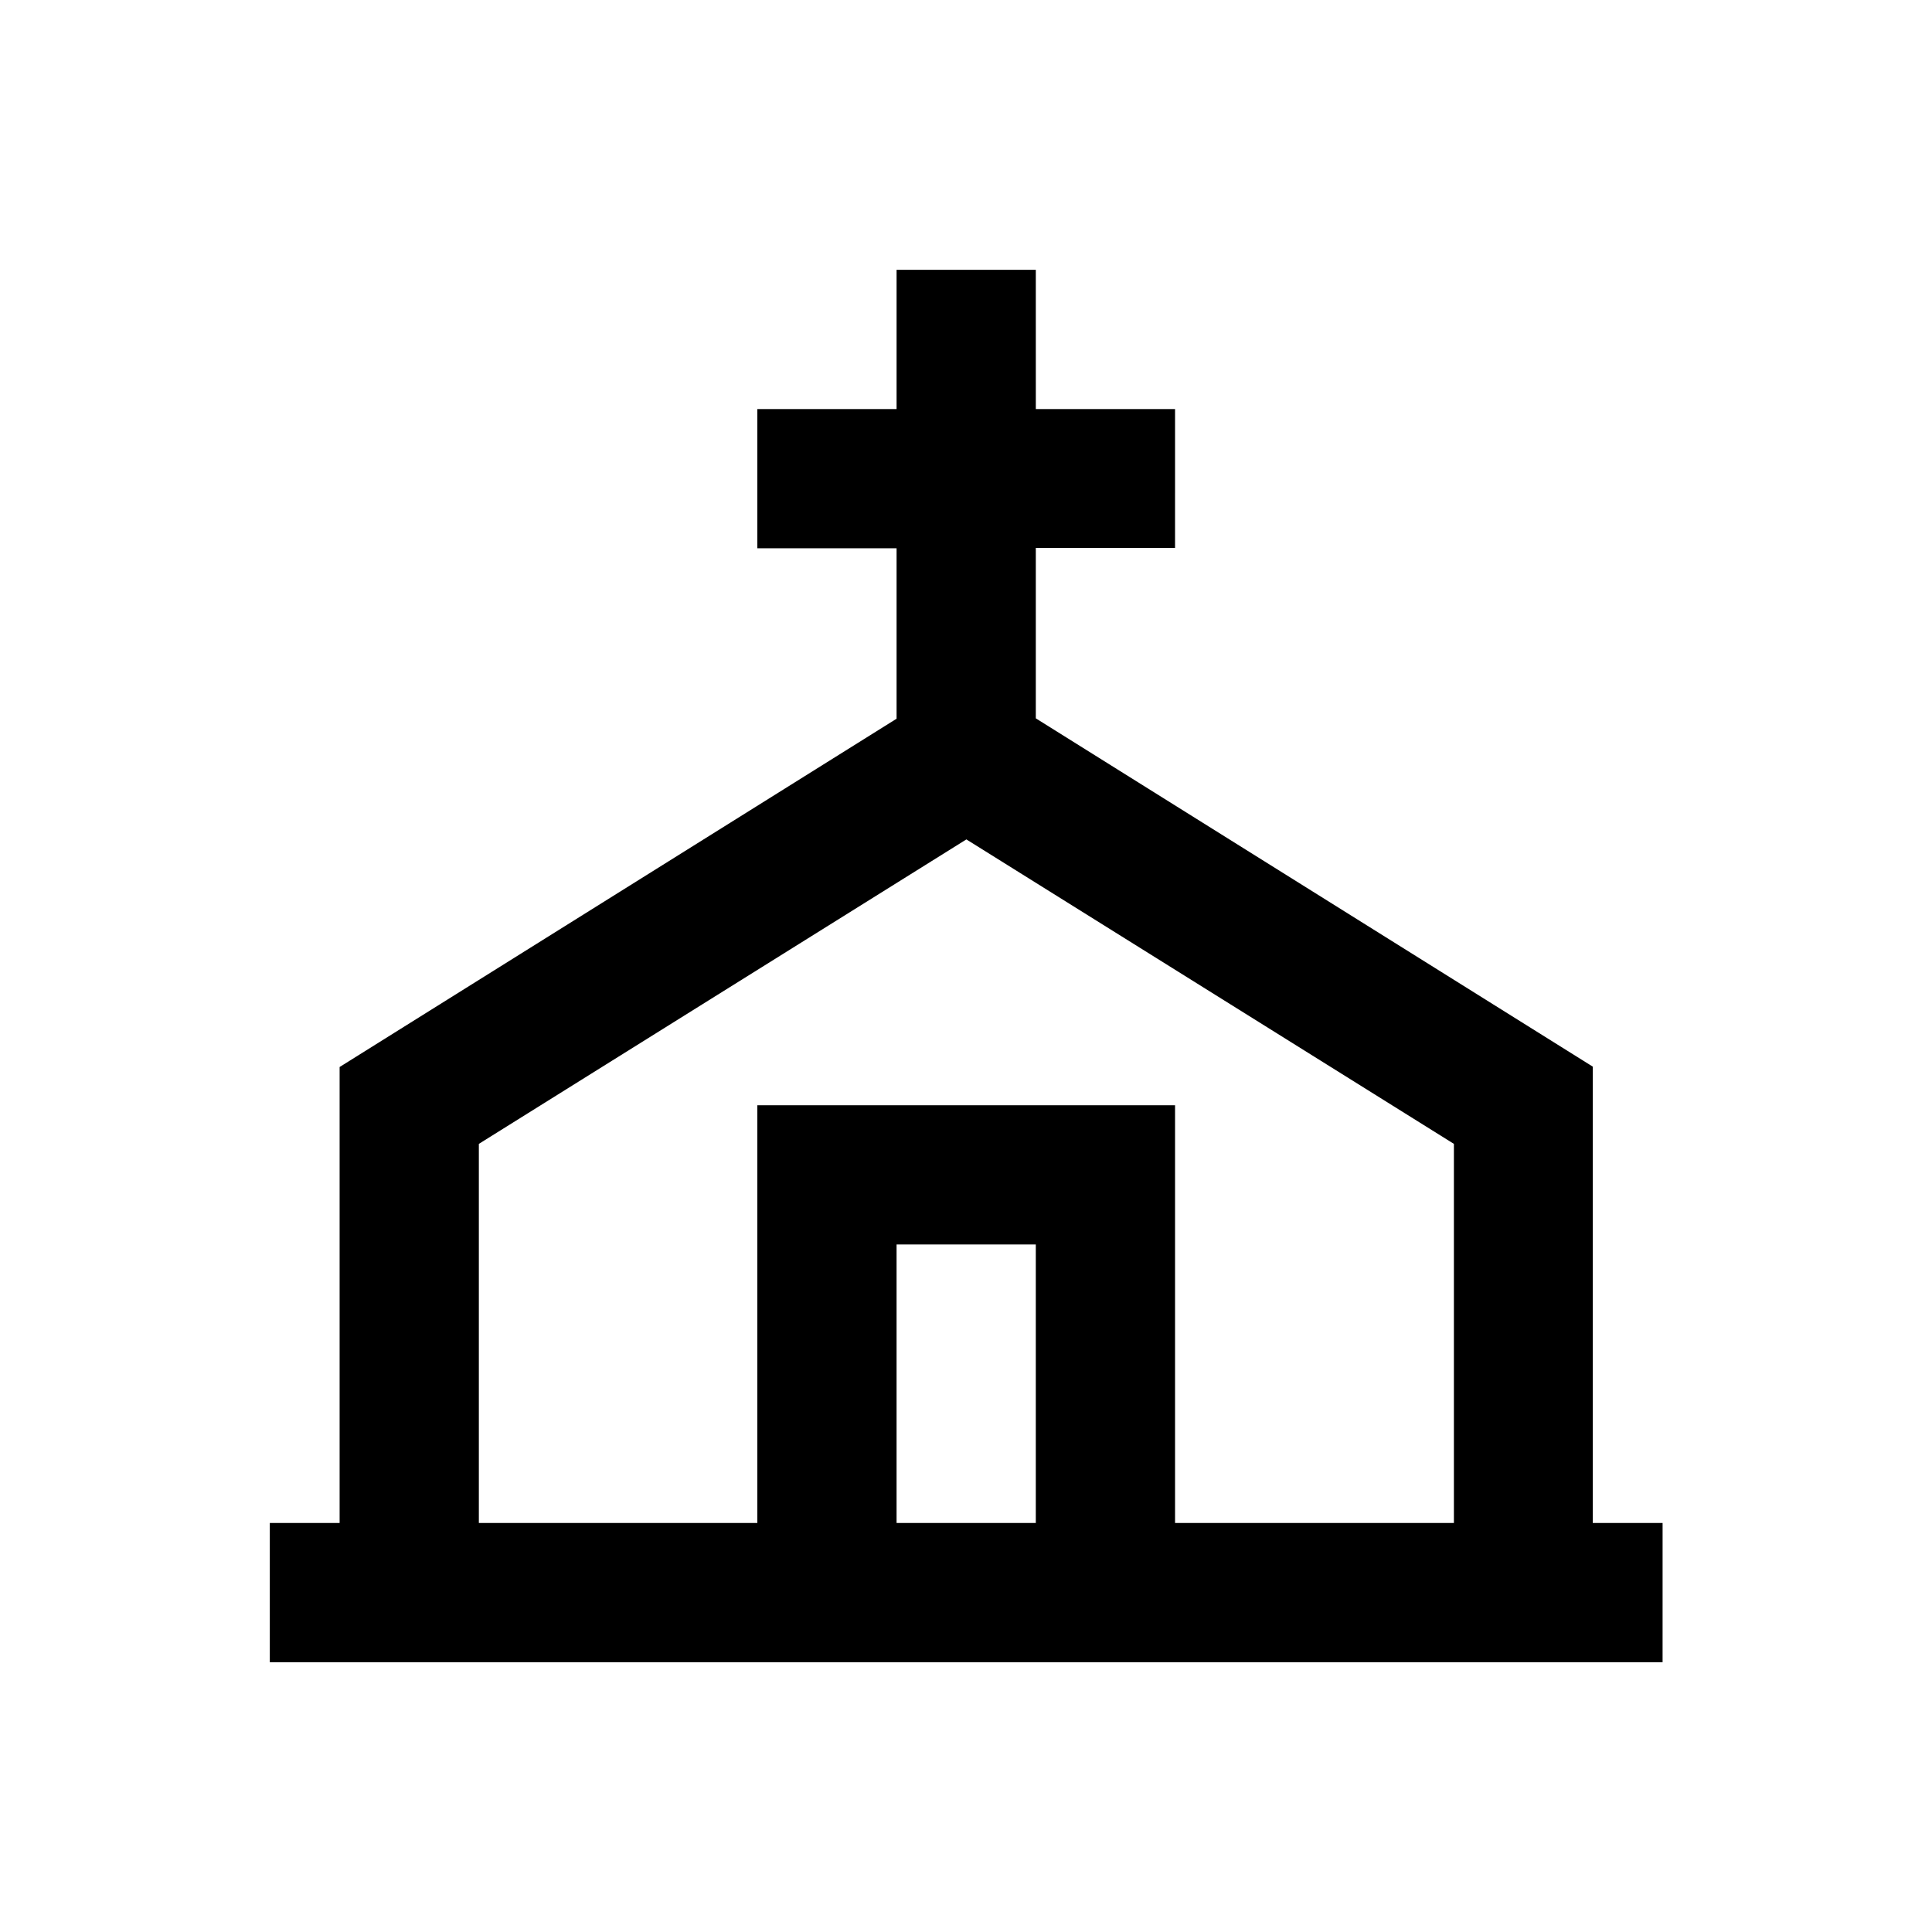
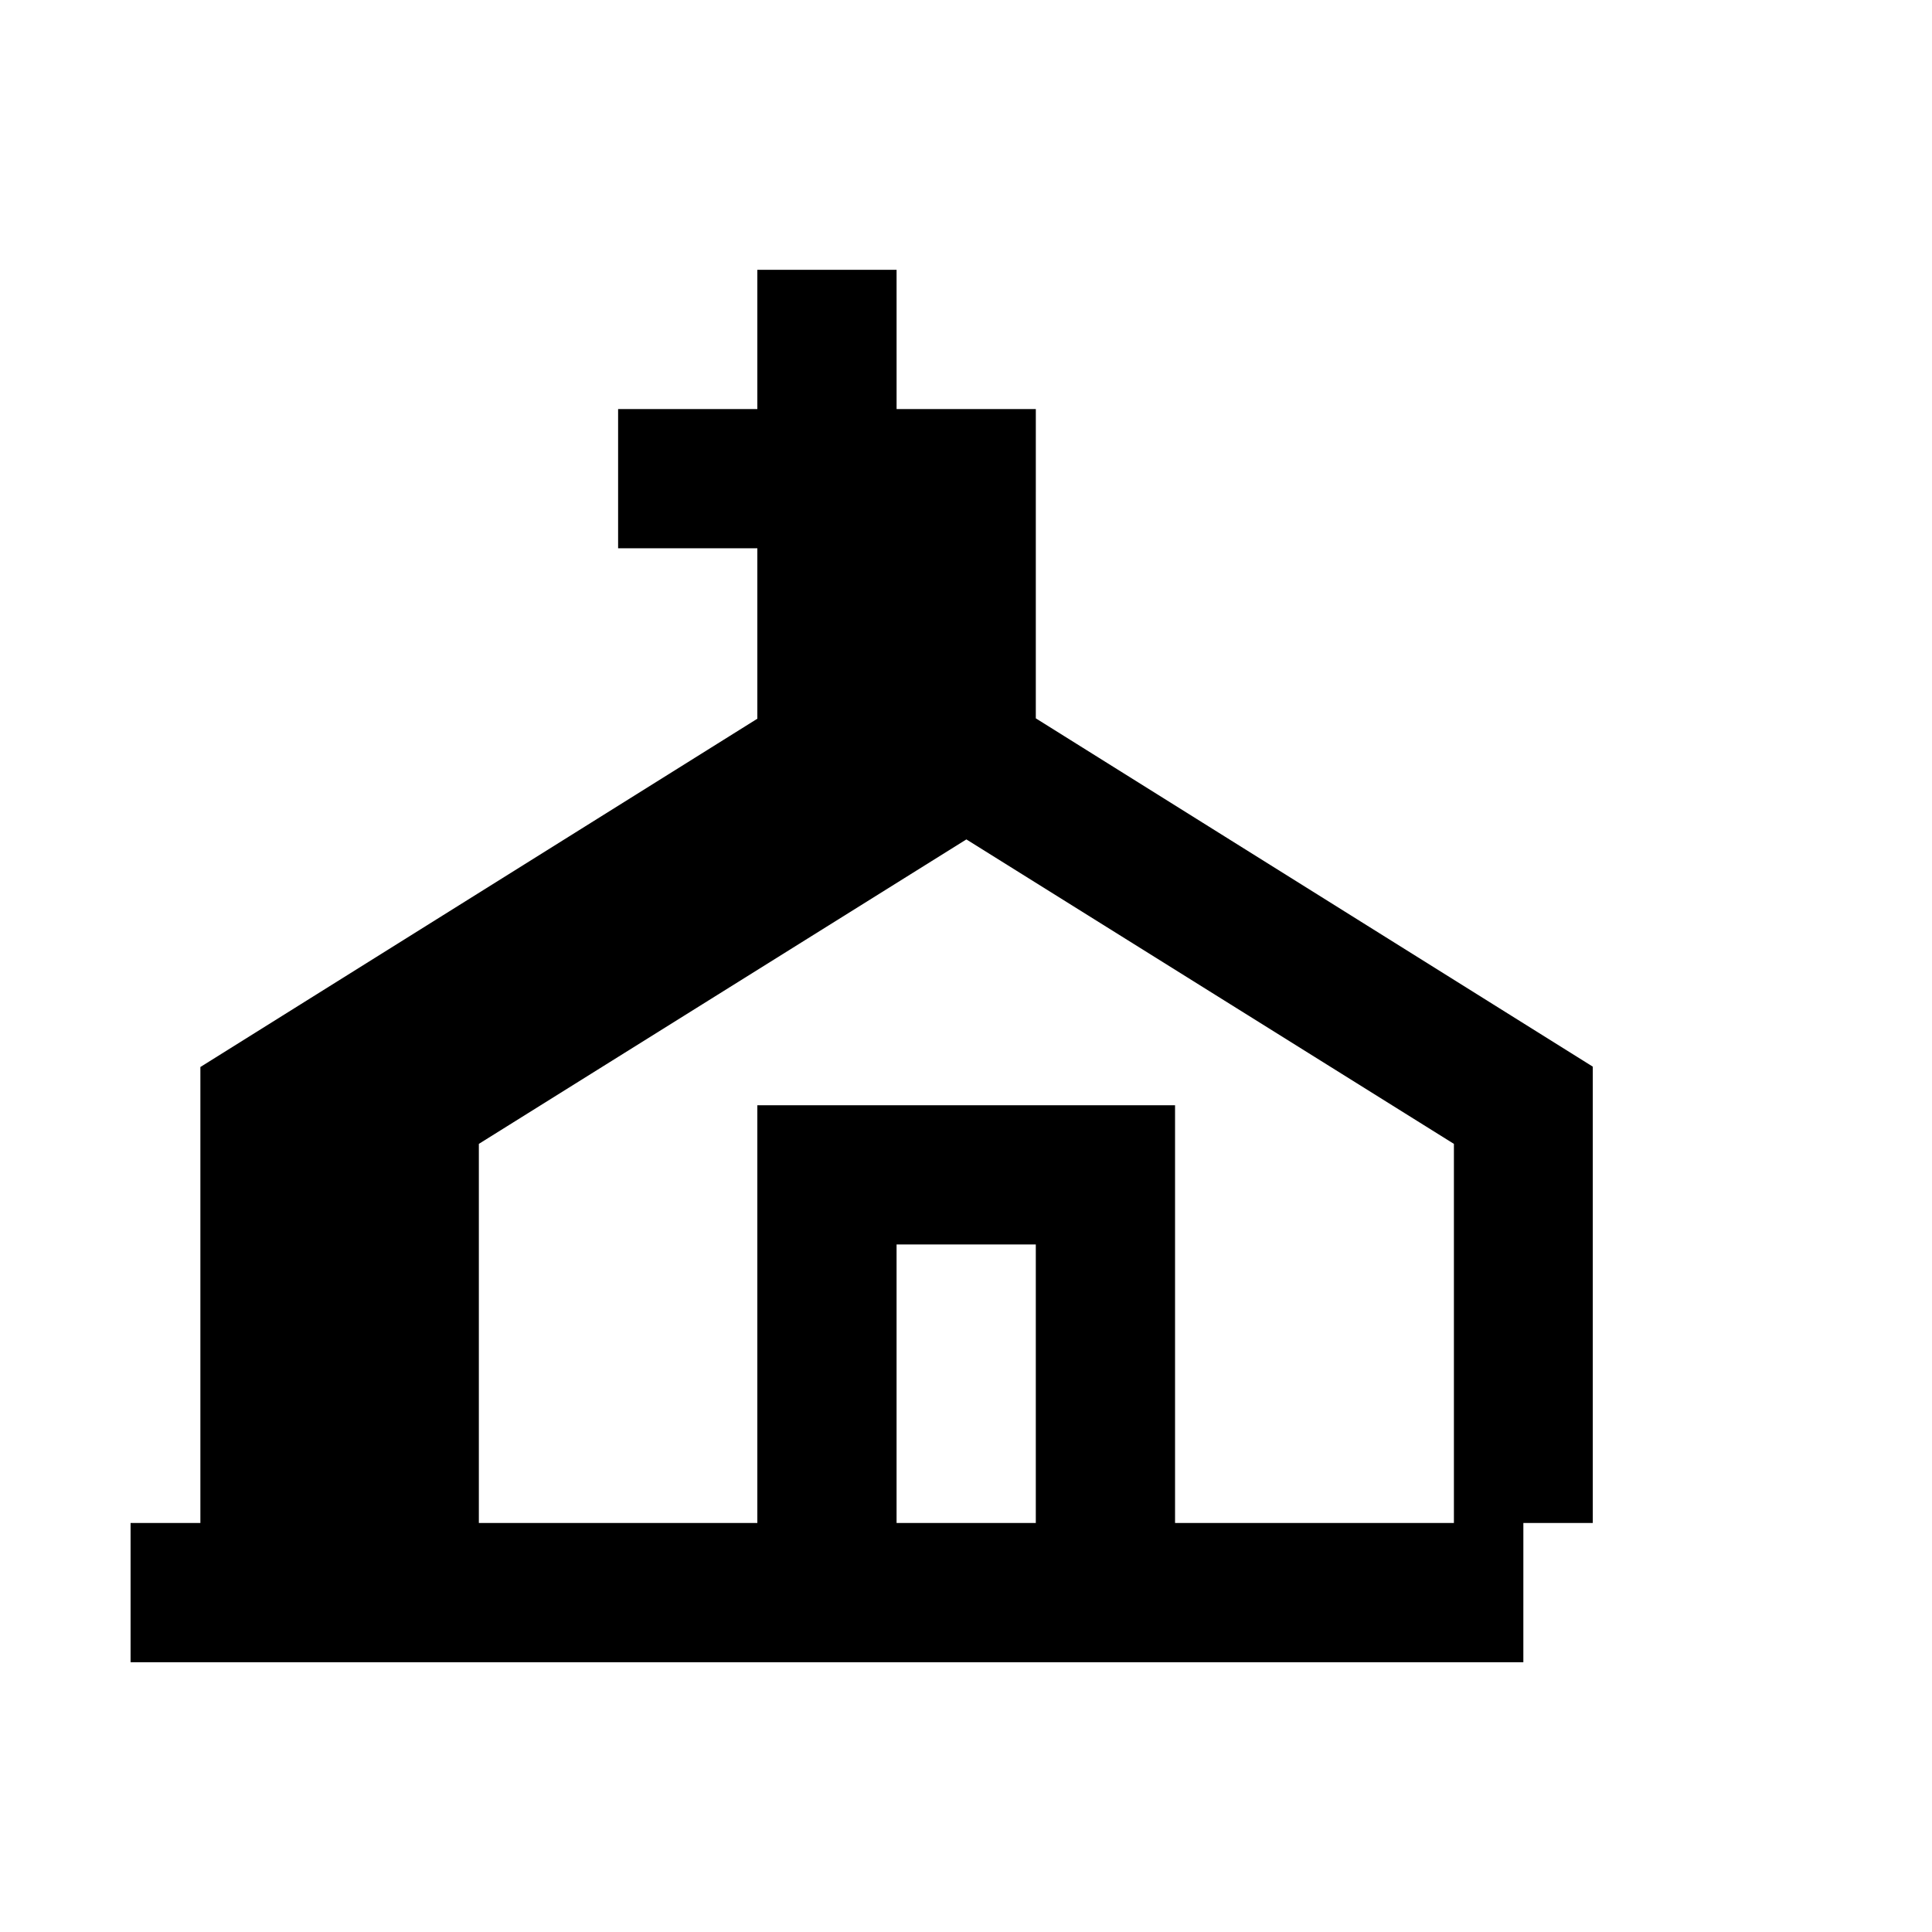
<svg xmlns="http://www.w3.org/2000/svg" fill="#000000" width="800px" height="800px" version="1.1" viewBox="144 144 512 512">
-   <path d="m566.1 547.6v-120.93l-147.6-92.301v-45.164h36.898l0.004-36.801h-36.898l-0.004-36.902h-36.898v36.902h-36.898v36.898h36.898v45.164l-147.6 92.301v120.84h-18.5v36.898h369.1l0.004-36.898zm-184.5 0v-73.801h36.898v73.801zm73.801 0v-110.7h-110.7v110.7h-73.801v-100.46l129.2-80.688 129.2 80.688v100.46z" />
+   <path d="m566.1 547.6v-120.93l-147.6-92.301v-45.164l0.004-36.801h-36.898l-0.004-36.902h-36.898v36.902h-36.898v36.898h36.898v45.164l-147.6 92.301v120.84h-18.5v36.898h369.1l0.004-36.898zm-184.5 0v-73.801h36.898v73.801zm73.801 0v-110.7h-110.7v110.7h-73.801v-100.46l129.2-80.688 129.2 80.688v100.46z" />
</svg>